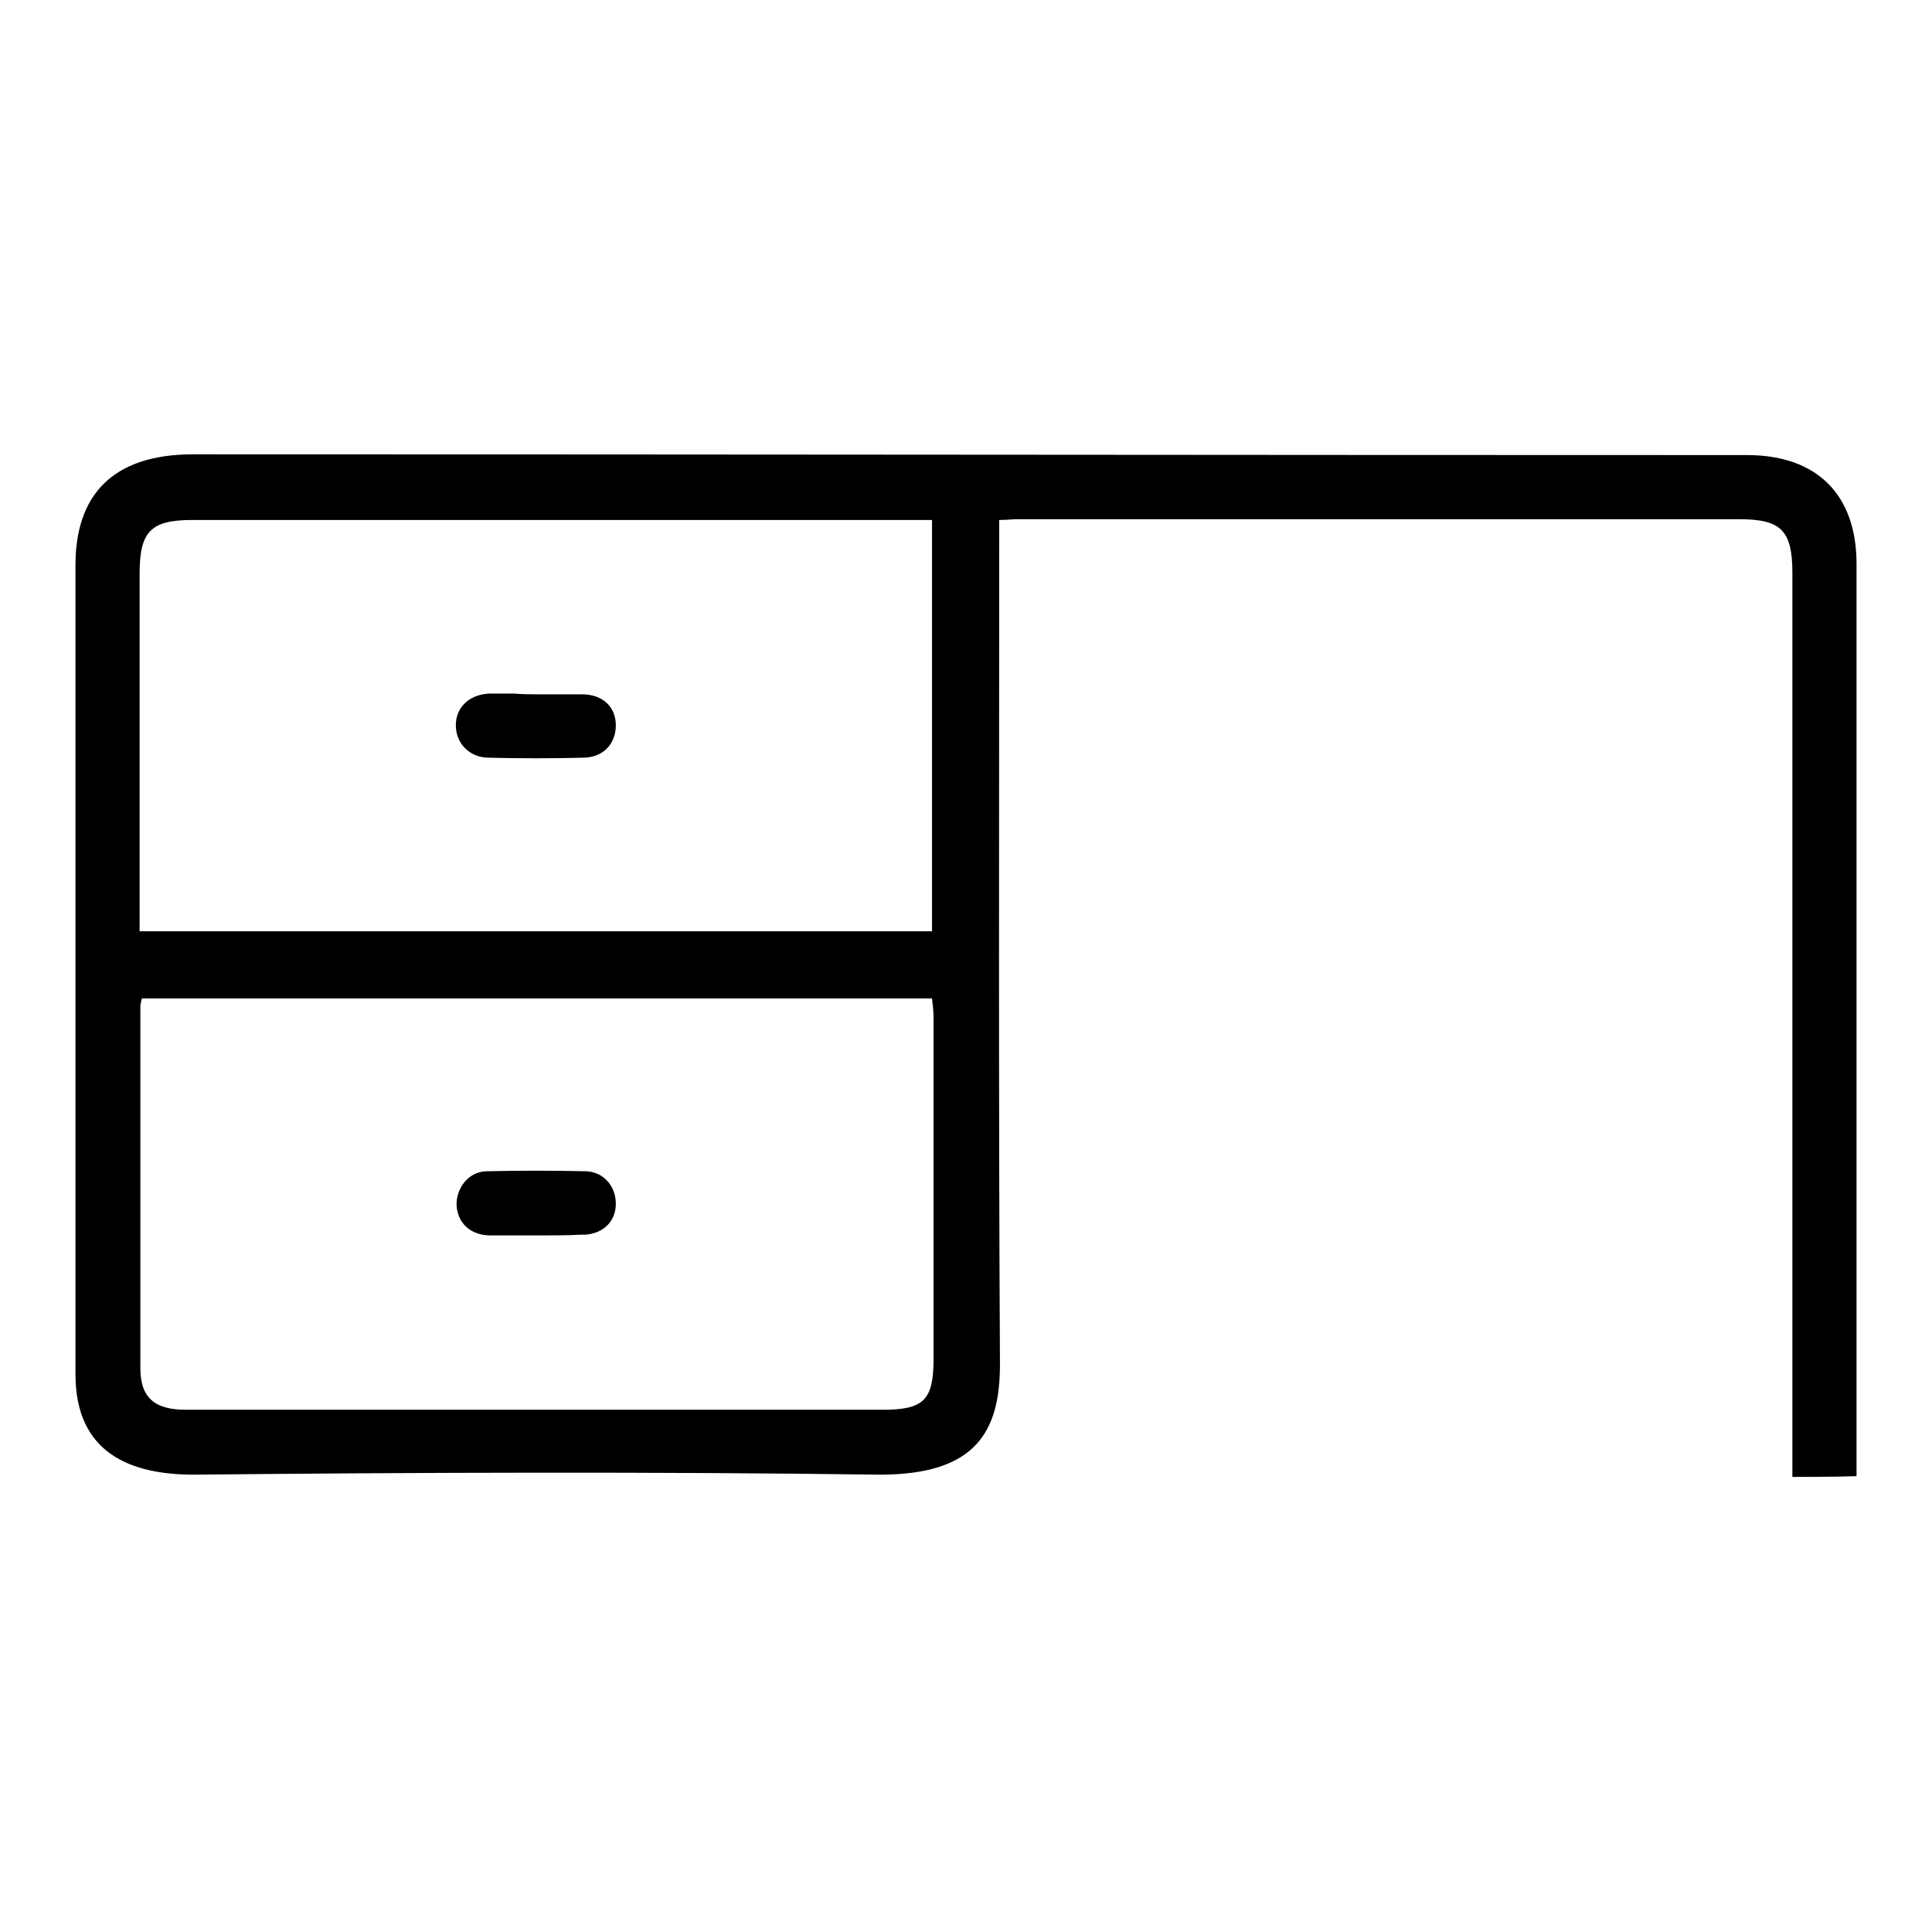
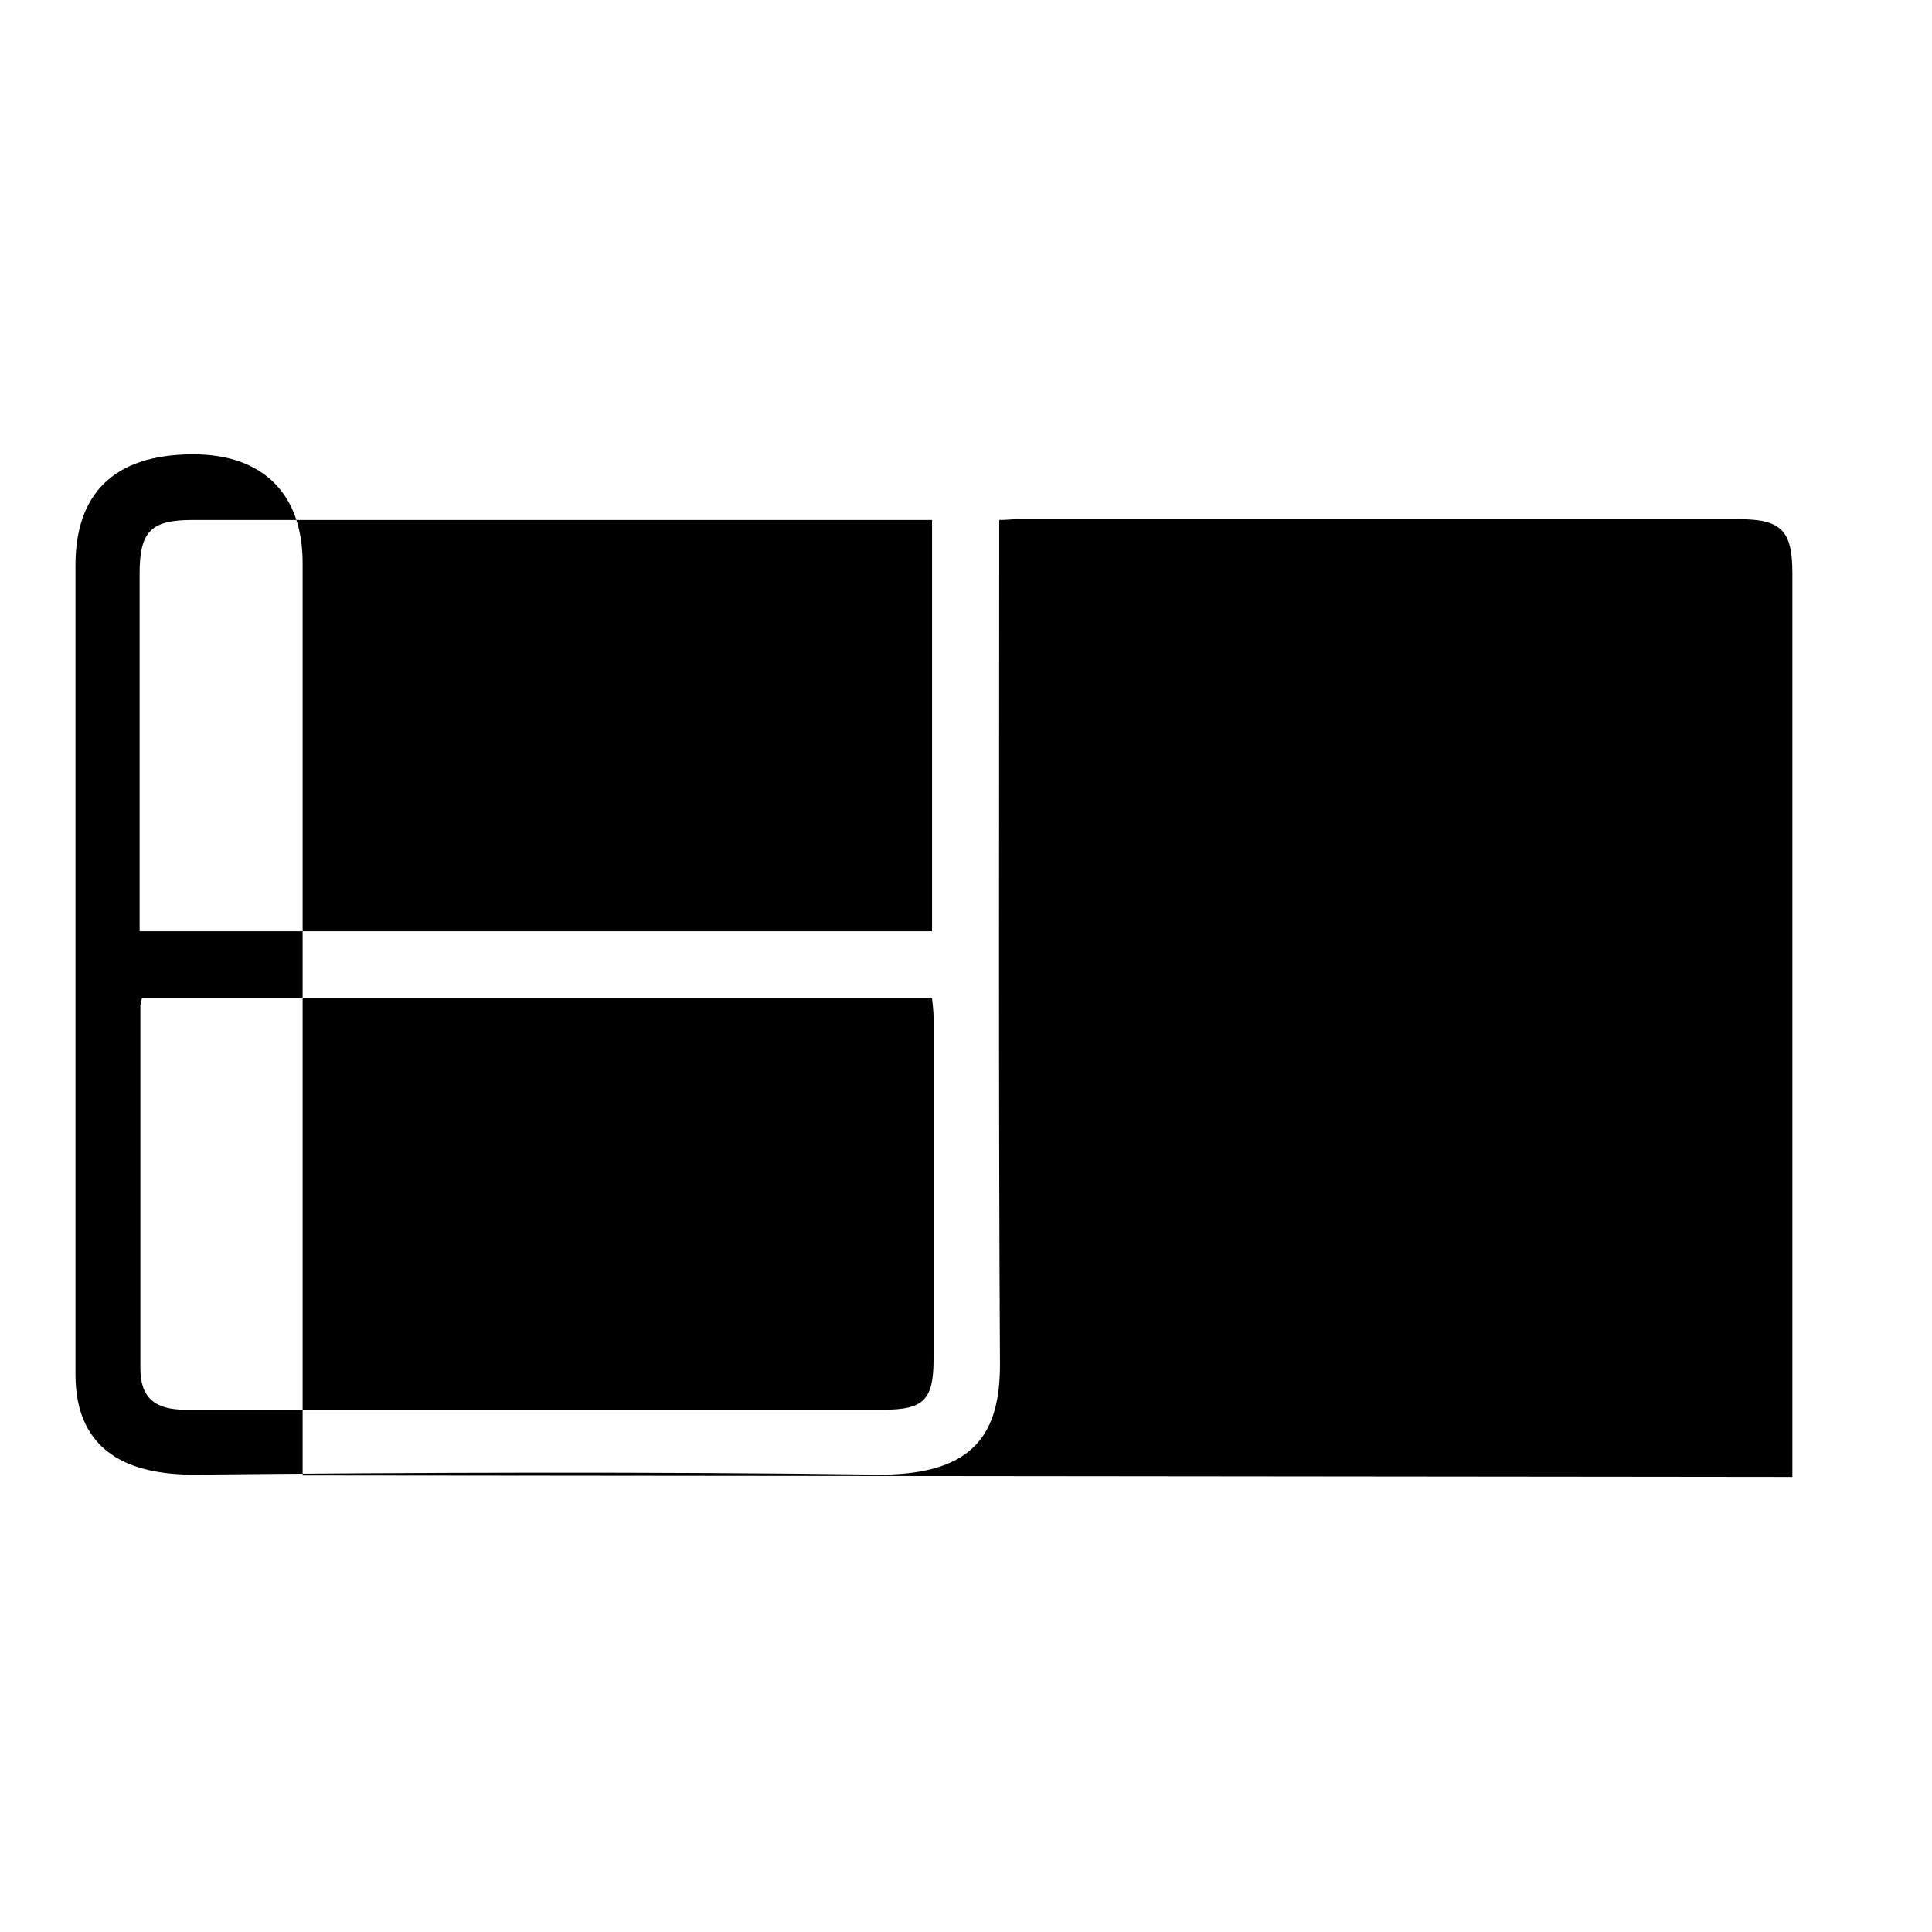
<svg xmlns="http://www.w3.org/2000/svg" version="1.1" x="0px" y="0px" viewBox="0 0 256 256" enable-background="new 0 0 256 256" xml:space="preserve">
  <g>
    <g>
-       <path fill="#000000" d="M237.5,195.7c0,0,0-1.7,0-2.6c0-39.7,0-77.5,0-117.2c0-5.6-1.5-7.1-7-7.1c-31.9,0-63.8,0-95.7,0c-0.7,0-1.4,0.1-2.4,0.1c0,1,0,1.9,0,2.8c0,35.9-0.1,73.1,0.1,109.1c0,8.9-3.2,14.6-15.9,14.6c-29.6-0.4-61.2-0.3-90.9,0c-8.2,0-15.7-2.7-15.7-13.3c0-37.2,0-70,0-107.2c0-9.2,4.8-14.7,15.6-14.7c68.3,0,137.6,0.1,205.9,0.1c9.3,0,14.5,5.3,14.5,14.4c0,10.6,0,21.1,0,31.7c0,30.4,0,58.8,0,89.2C243.3,195.7,237.5,195.7,237.5,195.7z M18.5,123.4c35.1,0,70,0,105,0c0-18.2,0-36.2,0-54.5c-1.2,0-2.3,0-3.3,0c-31.5,0-63.1,0-94.7,0c-5.5,0-7,1.5-7,7.1c0,14.9,0,29.7,0,44.6C18.5,121.4,18.5,122.3,18.5,123.4z M18.8,132.3c-0.1,0.5-0.2,0.7-0.2,1c0,16,0,32,0,48c0,3.9,1.9,5.5,6,5.5c30.8,0,61.6,0,92.4,0c5.4,0,6.7-1.3,6.7-6.7c0-15.1,0-30.2,0-45.3c0-0.8-0.1-1.6-0.2-2.5C88.5,132.3,53.7,132.3,18.8,132.3z" />
+       <path fill="#000000" d="M237.5,195.7c0,0,0-1.7,0-2.6c0-39.7,0-77.5,0-117.2c0-5.6-1.5-7.1-7-7.1c-31.9,0-63.8,0-95.7,0c-0.7,0-1.4,0.1-2.4,0.1c0,1,0,1.9,0,2.8c0,35.9-0.1,73.1,0.1,109.1c0,8.9-3.2,14.6-15.9,14.6c-29.6-0.4-61.2-0.3-90.9,0c-8.2,0-15.7-2.7-15.7-13.3c0-37.2,0-70,0-107.2c0-9.2,4.8-14.7,15.6-14.7c9.3,0,14.5,5.3,14.5,14.4c0,10.6,0,21.1,0,31.7c0,30.4,0,58.8,0,89.2C243.3,195.7,237.5,195.7,237.5,195.7z M18.5,123.4c35.1,0,70,0,105,0c0-18.2,0-36.2,0-54.5c-1.2,0-2.3,0-3.3,0c-31.5,0-63.1,0-94.7,0c-5.5,0-7,1.5-7,7.1c0,14.9,0,29.7,0,44.6C18.5,121.4,18.5,122.3,18.5,123.4z M18.8,132.3c-0.1,0.5-0.2,0.7-0.2,1c0,16,0,32,0,48c0,3.9,1.9,5.5,6,5.5c30.8,0,61.6,0,92.4,0c5.4,0,6.7-1.3,6.7-6.7c0-15.1,0-30.2,0-45.3c0-0.8-0.1-1.6-0.2-2.5C88.5,132.3,53.7,132.3,18.8,132.3z" />
      <path fill="#000000" d="M71.2,92c2,0,3.9,0,5.9,0c2.8,0,4.5,1.7,4.5,4.1c0,2.5-1.7,4.3-4.4,4.3c-4.1,0.1-8.2,0.1-12.4,0c-2.6,0-4.4-1.9-4.4-4.3c0-2.4,1.8-4.1,4.5-4.2c1.1,0,2.1,0,3.2,0C69.3,92,70.2,92,71.2,92z" />
-       <path fill="#000000" d="M71.2,163.7c-2.1,0-4.3,0-6.4,0c-2.5-0.1-4.1-1.6-4.3-3.9c-0.1-2.3,1.5-4.5,3.9-4.6c4.4-0.1,8.9-0.1,13.3,0c2.3,0.1,3.9,2,3.9,4.3c0,2.3-1.6,3.9-4,4.1c-0.2,0-0.3,0-0.5,0C75.2,163.7,73.2,163.7,71.2,163.7L71.2,163.7z" />
    </g>
  </g>
</svg>